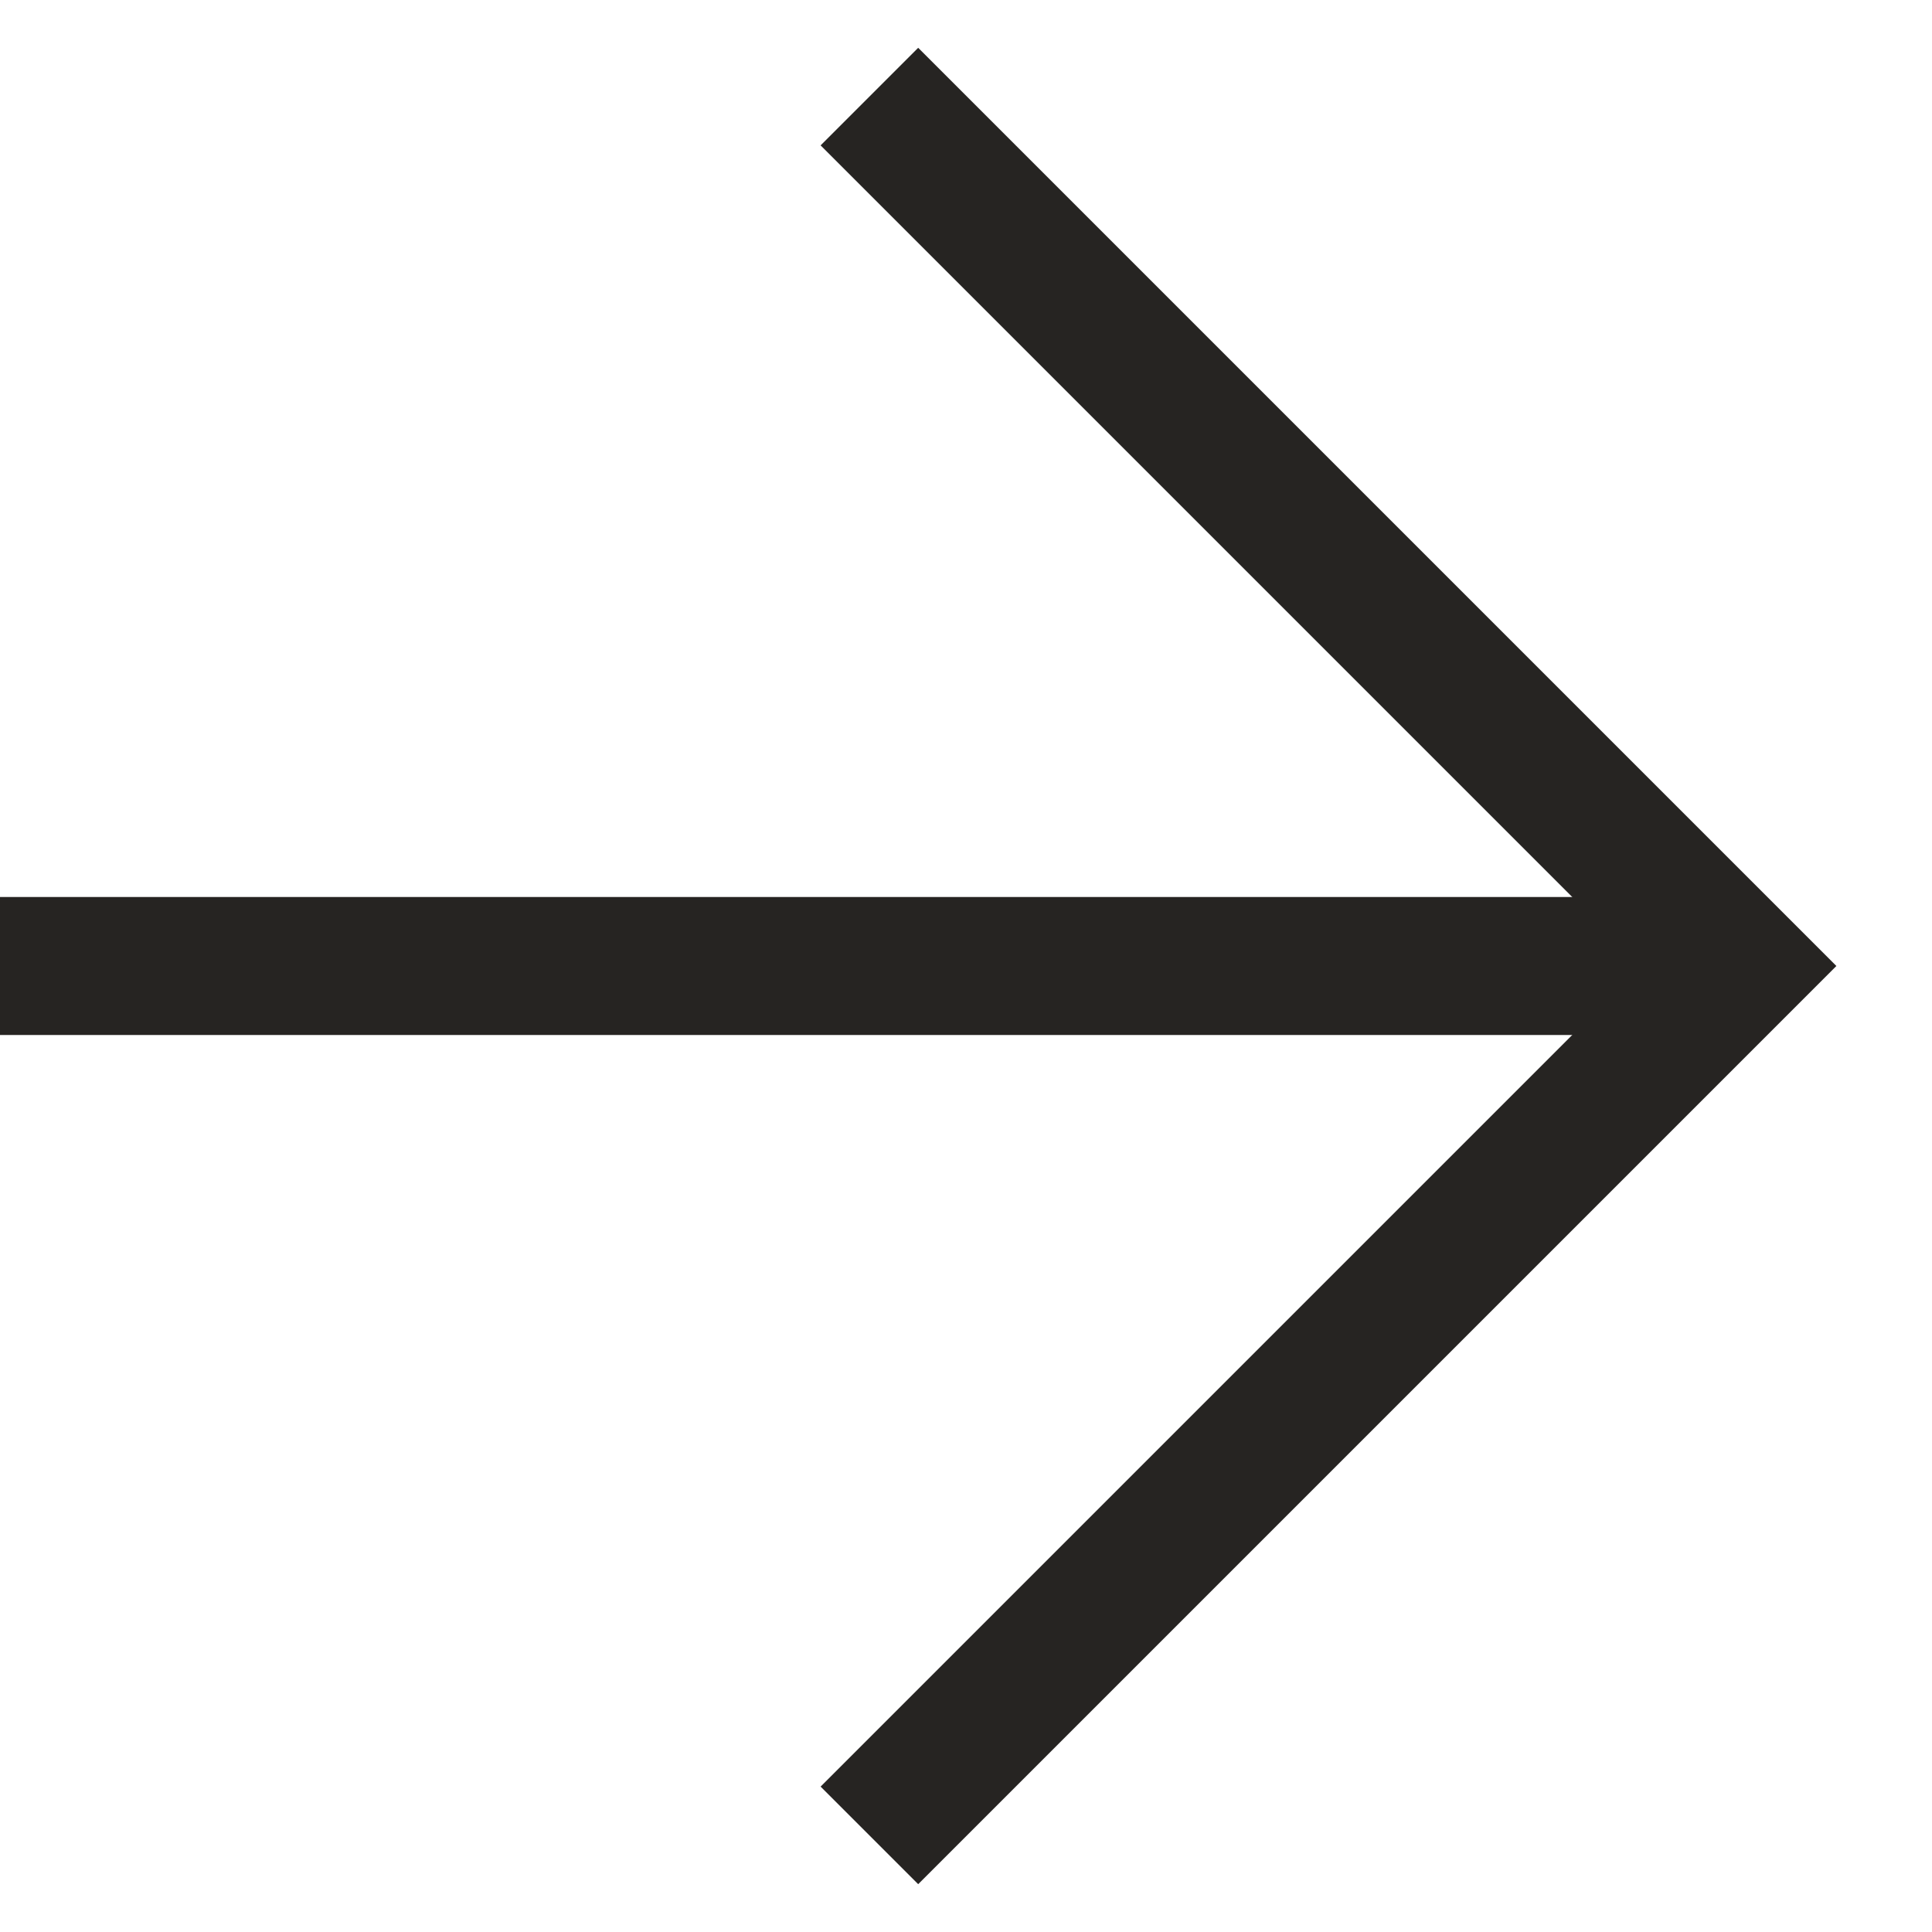
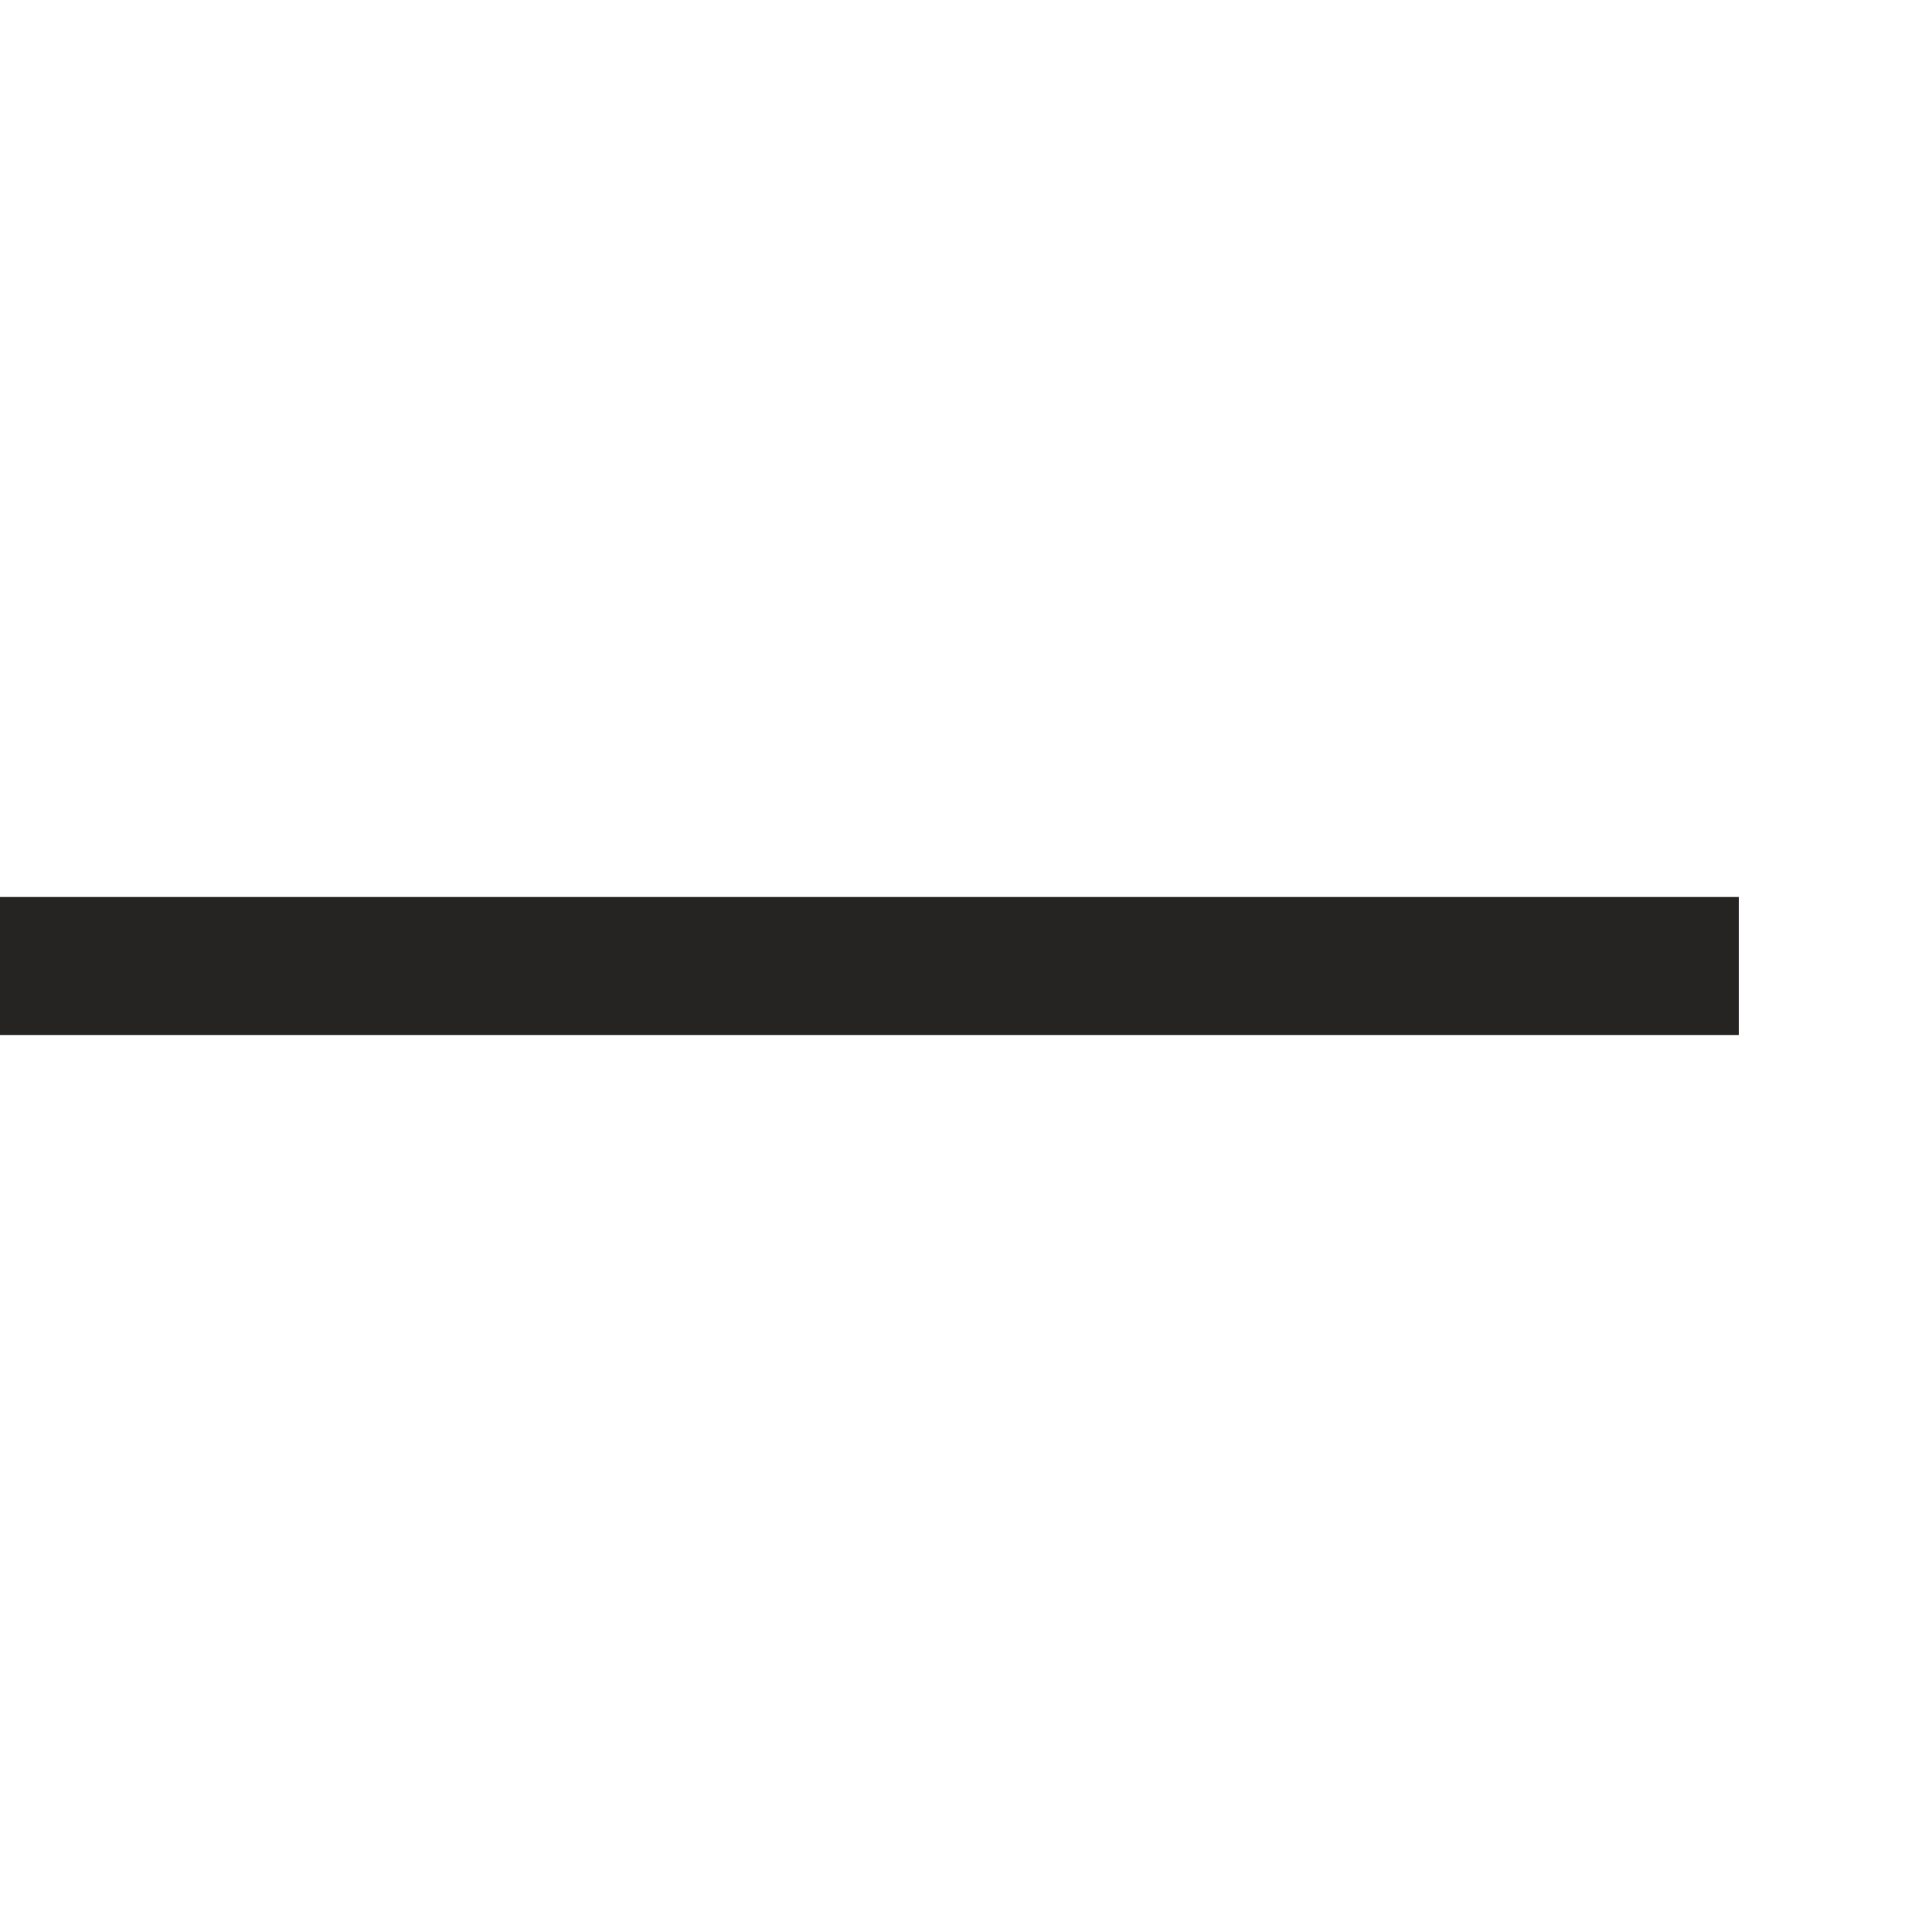
<svg xmlns="http://www.w3.org/2000/svg" width="14" height="14" viewBox="0 0 14 14">
  <g fill="none" stroke="#262422" transform="translate(-812 -1070)">
    <path d="M812 1077h12.6" />
-     <path d="m818.3 1070.7 6.3 6.3-6.3 6.3" data-name="line" />
  </g>
</svg>